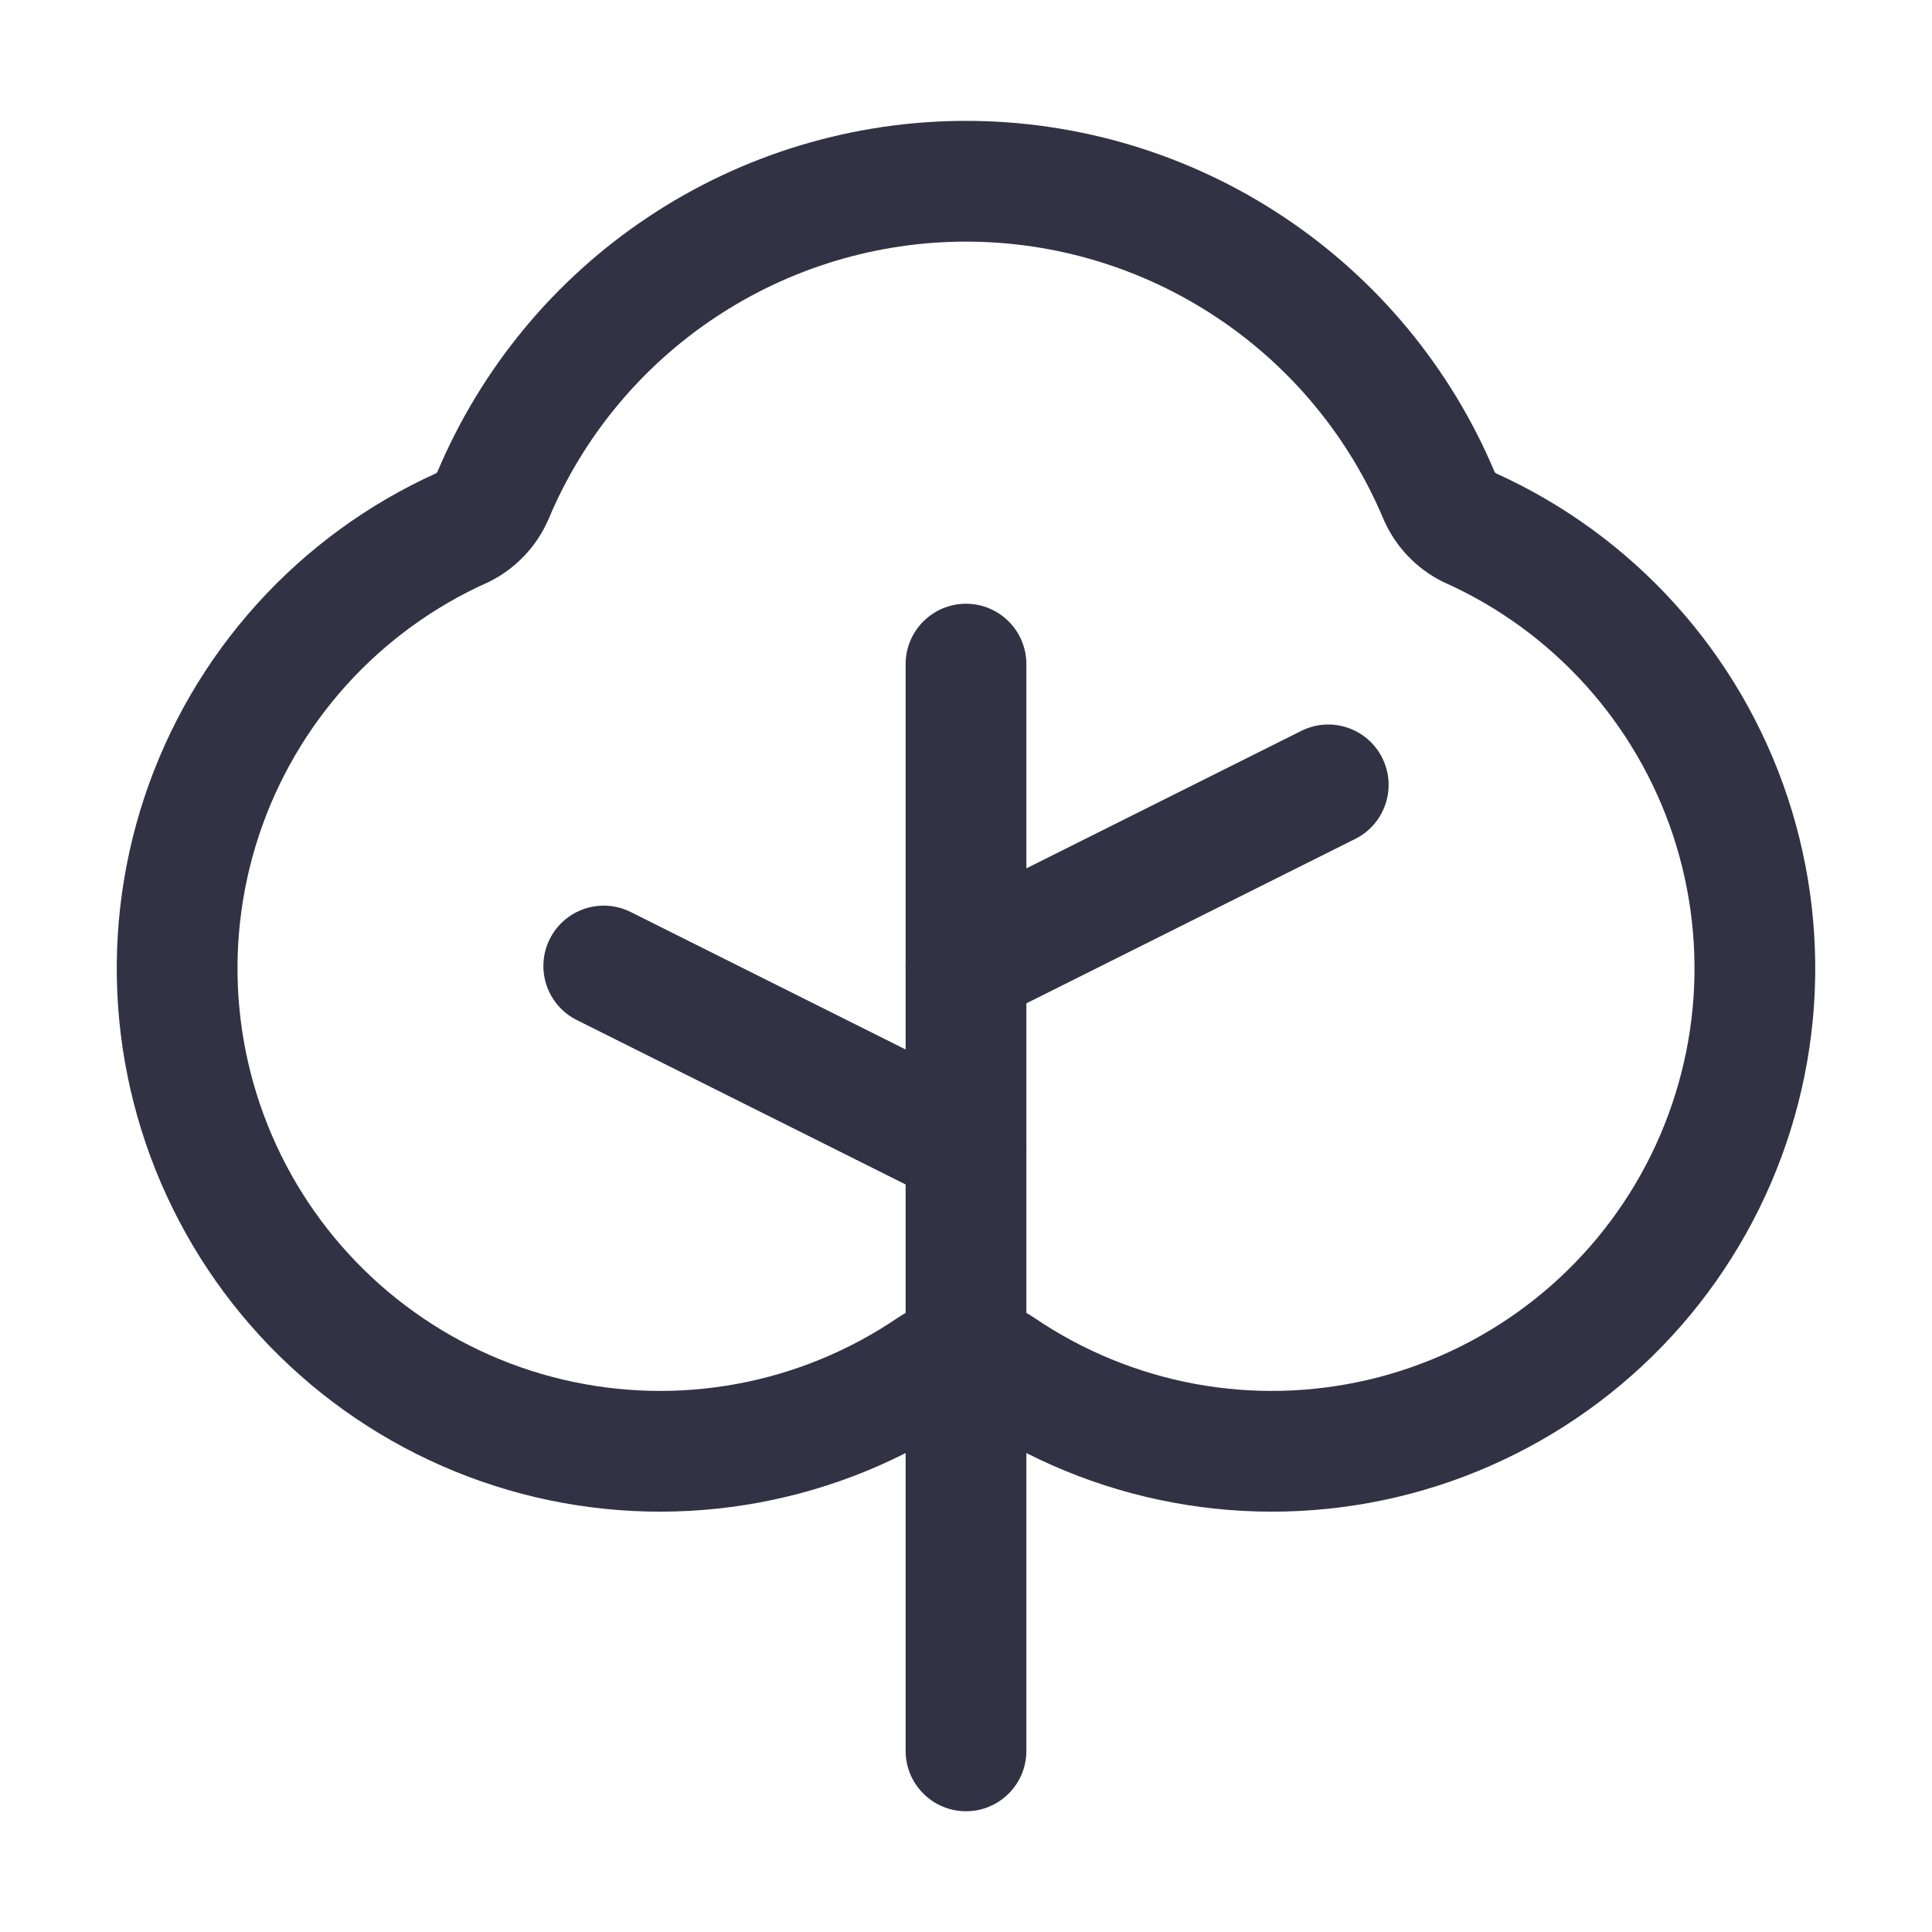
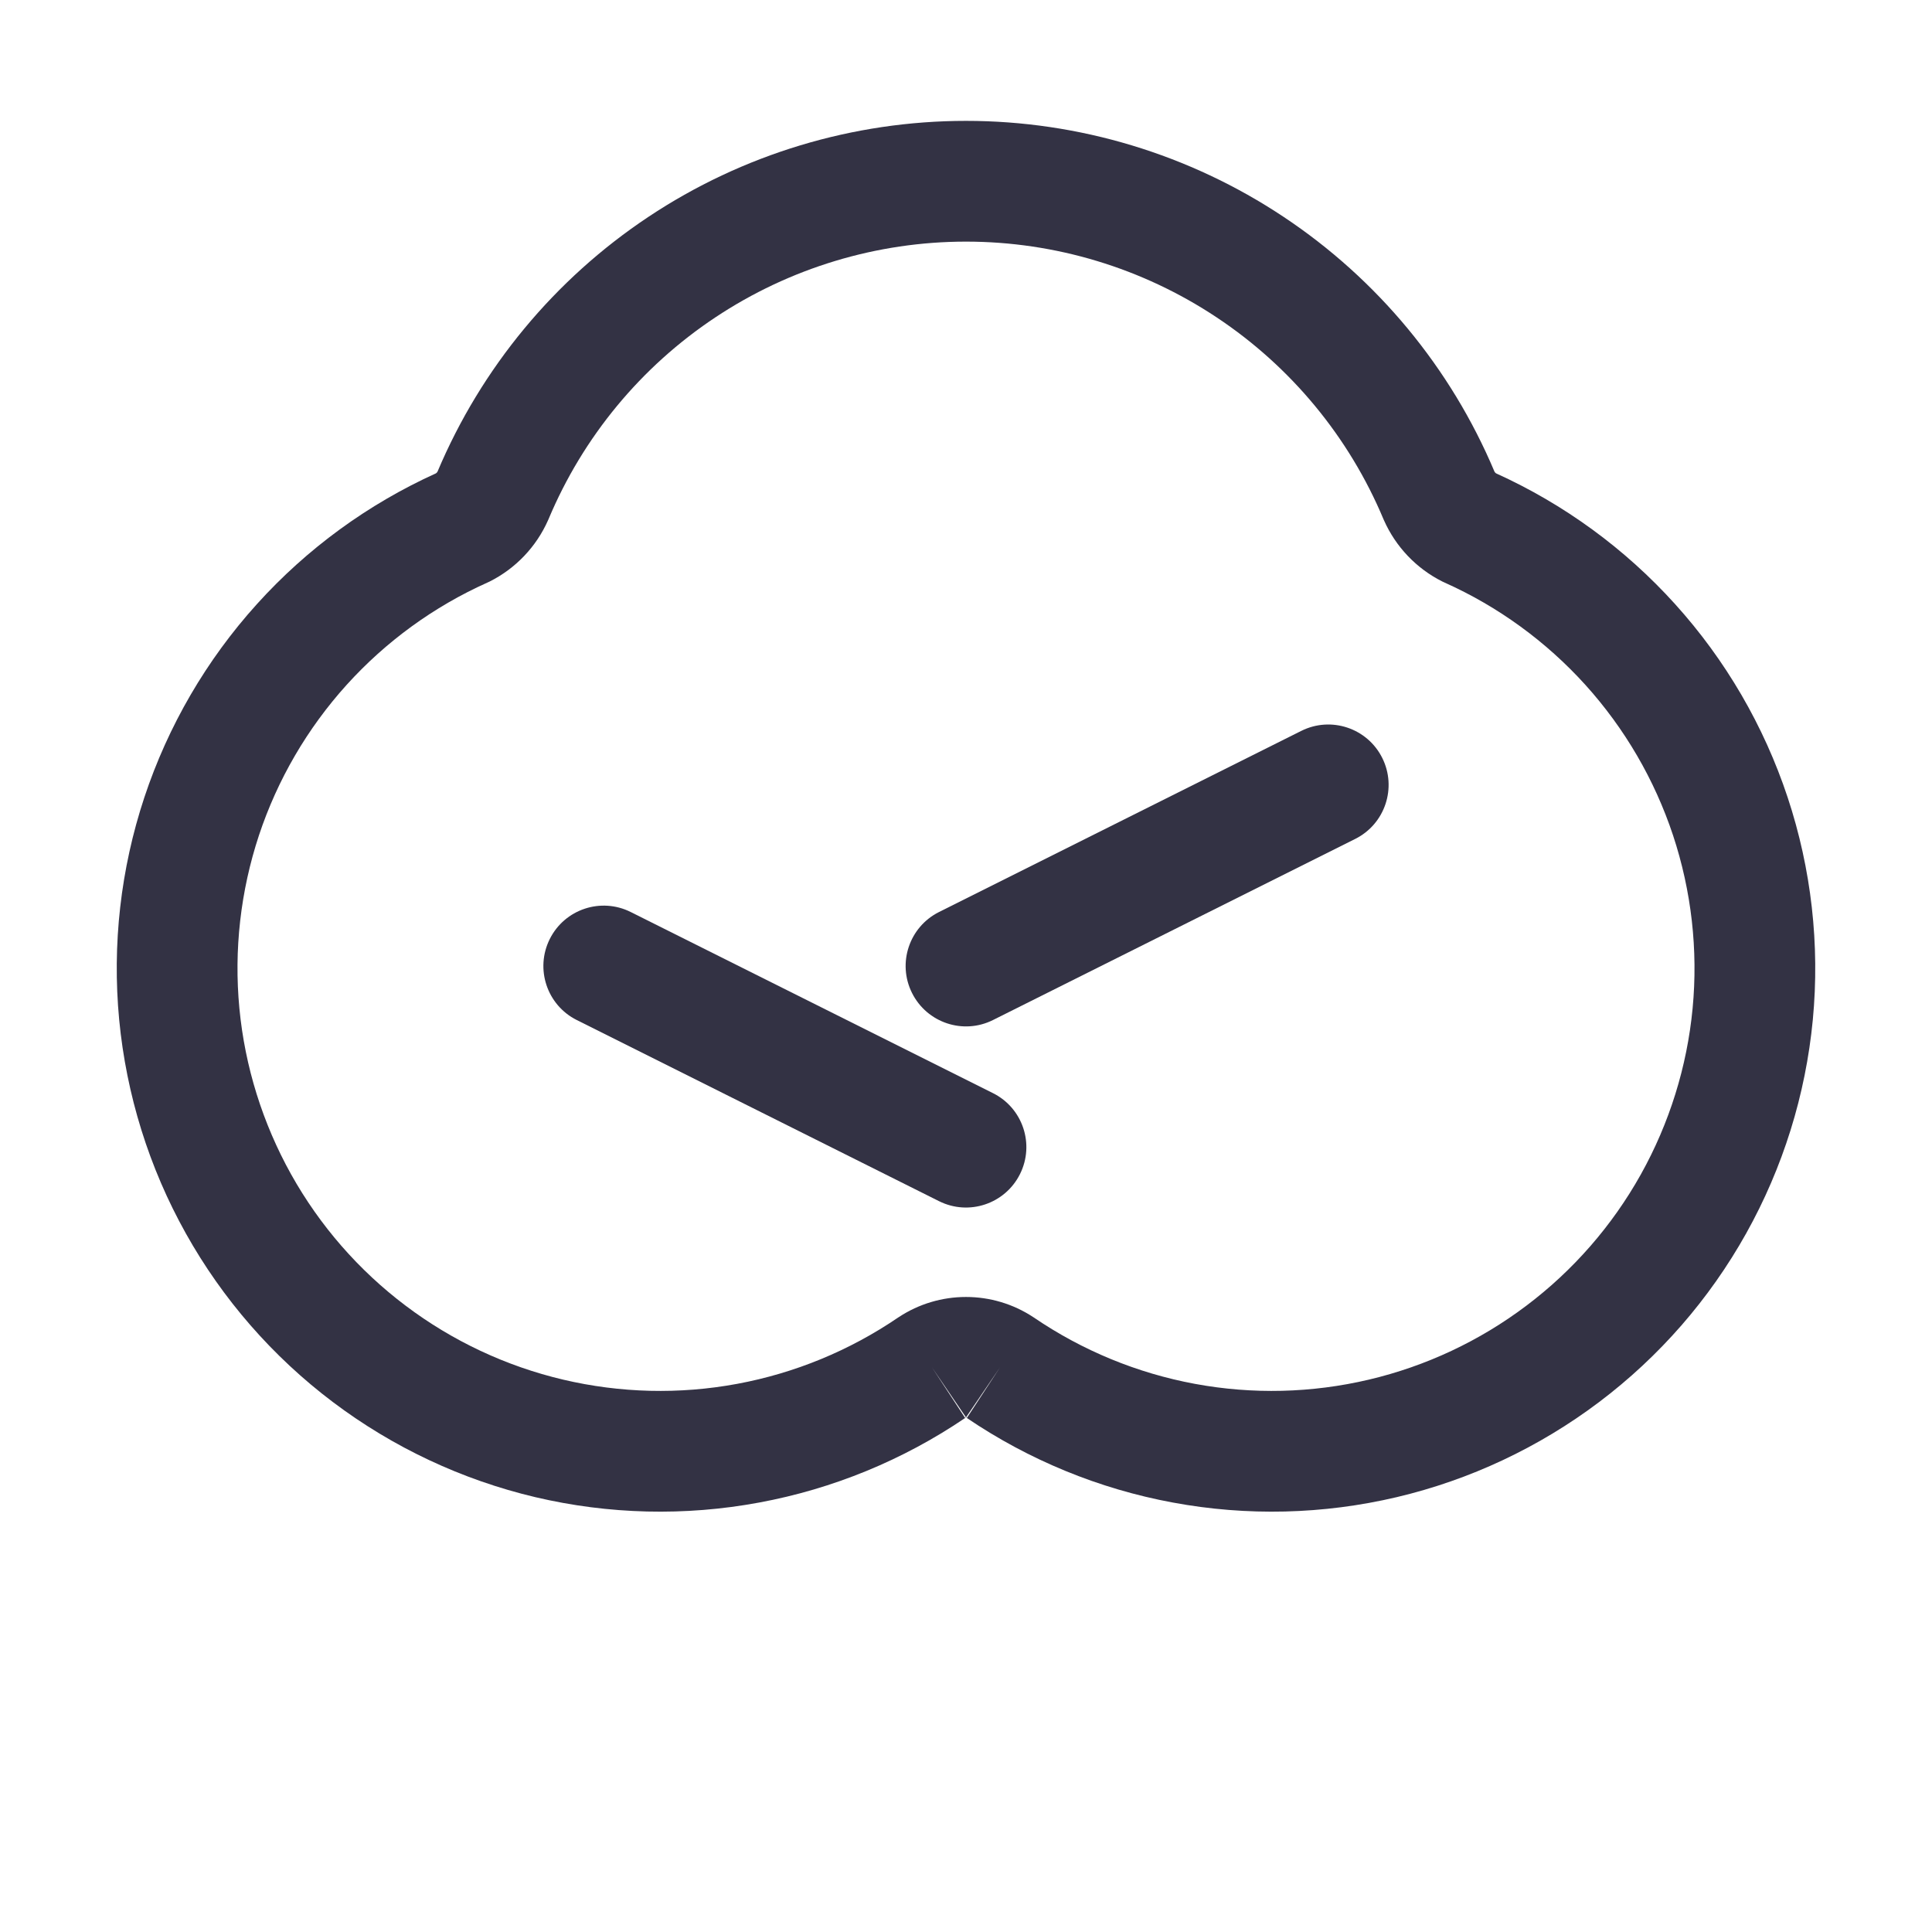
<svg xmlns="http://www.w3.org/2000/svg" width="32" height="32" viewBox="0 0 32 32" fill="none">
-   <path fill-rule="evenodd" clip-rule="evenodd" d="M16 10C16.552 10 17 10.448 17 11V29C17 29.552 16.552 30 16 30C15.448 30 15 29.552 15 29V11C15 10.448 15.448 10 16 10Z" fill="#333244" />
  <path fill-rule="evenodd" clip-rule="evenodd" d="M9.106 15.553C9.353 15.059 9.953 14.859 10.447 15.106L16.447 18.106C16.941 18.353 17.141 18.953 16.894 19.447C16.647 19.941 16.047 20.142 15.553 19.895L9.553 16.895C9.059 16.648 8.859 16.047 9.106 15.553Z" fill="#333244" />
  <path fill-rule="evenodd" clip-rule="evenodd" d="M22.894 12.553C23.141 13.047 22.941 13.648 22.447 13.895L16.447 16.895C15.953 17.142 15.353 16.941 15.106 16.447C14.859 15.954 15.059 15.353 15.553 15.106L21.553 12.106C22.047 11.859 22.647 12.059 22.894 12.553Z" fill="#333244" />
  <path fill-rule="evenodd" clip-rule="evenodd" d="M10.741 3.591C12.299 2.555 14.129 2.002 16 2.002C17.871 2.002 19.701 2.555 21.259 3.591C22.813 4.624 24.029 6.092 24.753 7.811C24.759 7.823 24.768 7.832 24.779 7.84C25.905 8.35 26.915 9.087 27.744 10.005C28.581 10.931 29.216 12.022 29.609 13.207C30.002 14.393 30.144 15.647 30.026 16.89C29.907 18.133 29.532 19.338 28.922 20.429C28.313 21.519 27.484 22.47 26.487 23.222C25.49 23.974 24.348 24.511 23.132 24.798C21.917 25.084 20.655 25.115 19.427 24.887C18.204 24.661 17.041 24.183 16.012 23.485C16.008 23.482 16.004 23.48 16 23.477C15.996 23.48 15.992 23.482 15.988 23.485C14.959 24.183 13.796 24.661 12.573 24.887C11.345 25.115 10.083 25.084 8.868 24.798C7.653 24.511 6.51 23.974 5.513 23.222C4.516 22.47 3.687 21.519 3.078 20.429C2.468 19.338 2.093 18.133 1.974 16.89C1.856 15.647 1.998 14.393 2.391 13.207C2.784 12.022 3.419 10.931 4.256 10.005C5.085 9.087 6.095 8.35 7.221 7.84C7.232 7.832 7.241 7.823 7.247 7.811C7.972 6.092 9.187 4.624 10.741 3.591ZM15.988 23.485C15.992 23.483 15.996 23.482 16 23.482C16.004 23.482 16.008 23.483 16.012 23.485C16.012 23.485 16.013 23.486 16.014 23.486L16.562 22.65L16 23.476L15.438 22.65L15.986 23.486C15.987 23.486 15.988 23.485 15.988 23.485ZM16 4.002C14.523 4.002 13.078 4.439 11.848 5.257C10.618 6.074 9.656 7.237 9.085 8.6L9.077 8.618L9.077 8.618C8.882 9.057 8.541 9.415 8.112 9.631C8.098 9.638 8.085 9.644 8.071 9.65C7.185 10.047 6.391 10.625 5.74 11.345C5.089 12.066 4.595 12.914 4.289 13.836C3.984 14.758 3.873 15.734 3.965 16.701C4.057 17.668 4.35 18.605 4.823 19.453C5.297 20.301 5.942 21.041 6.718 21.626C7.493 22.211 8.382 22.628 9.327 22.851C10.273 23.074 11.254 23.098 12.209 22.921C13.164 22.744 14.072 22.37 14.875 21.823L14.889 21.814L14.889 21.814C15.219 21.597 15.605 21.482 16 21.482C16.395 21.482 16.781 21.597 17.111 21.814L17.125 21.823L17.125 21.823C17.928 22.37 18.836 22.744 19.791 22.921C20.746 23.098 21.727 23.074 22.673 22.851C23.618 22.628 24.507 22.211 25.282 21.626C26.058 21.041 26.703 20.301 27.177 19.453C27.65 18.605 27.943 17.668 28.035 16.701C28.127 15.734 28.016 14.758 27.711 13.836C27.405 12.914 26.911 12.066 26.26 11.345C25.609 10.625 24.815 10.047 23.929 9.65C23.915 9.644 23.902 9.638 23.888 9.631C23.459 9.415 23.118 9.057 22.923 8.618L22.915 8.6L22.915 8.6C22.344 7.237 21.382 6.074 20.152 5.257C18.922 4.439 17.477 4.002 16 4.002Z" fill="#333244" />
</svg>